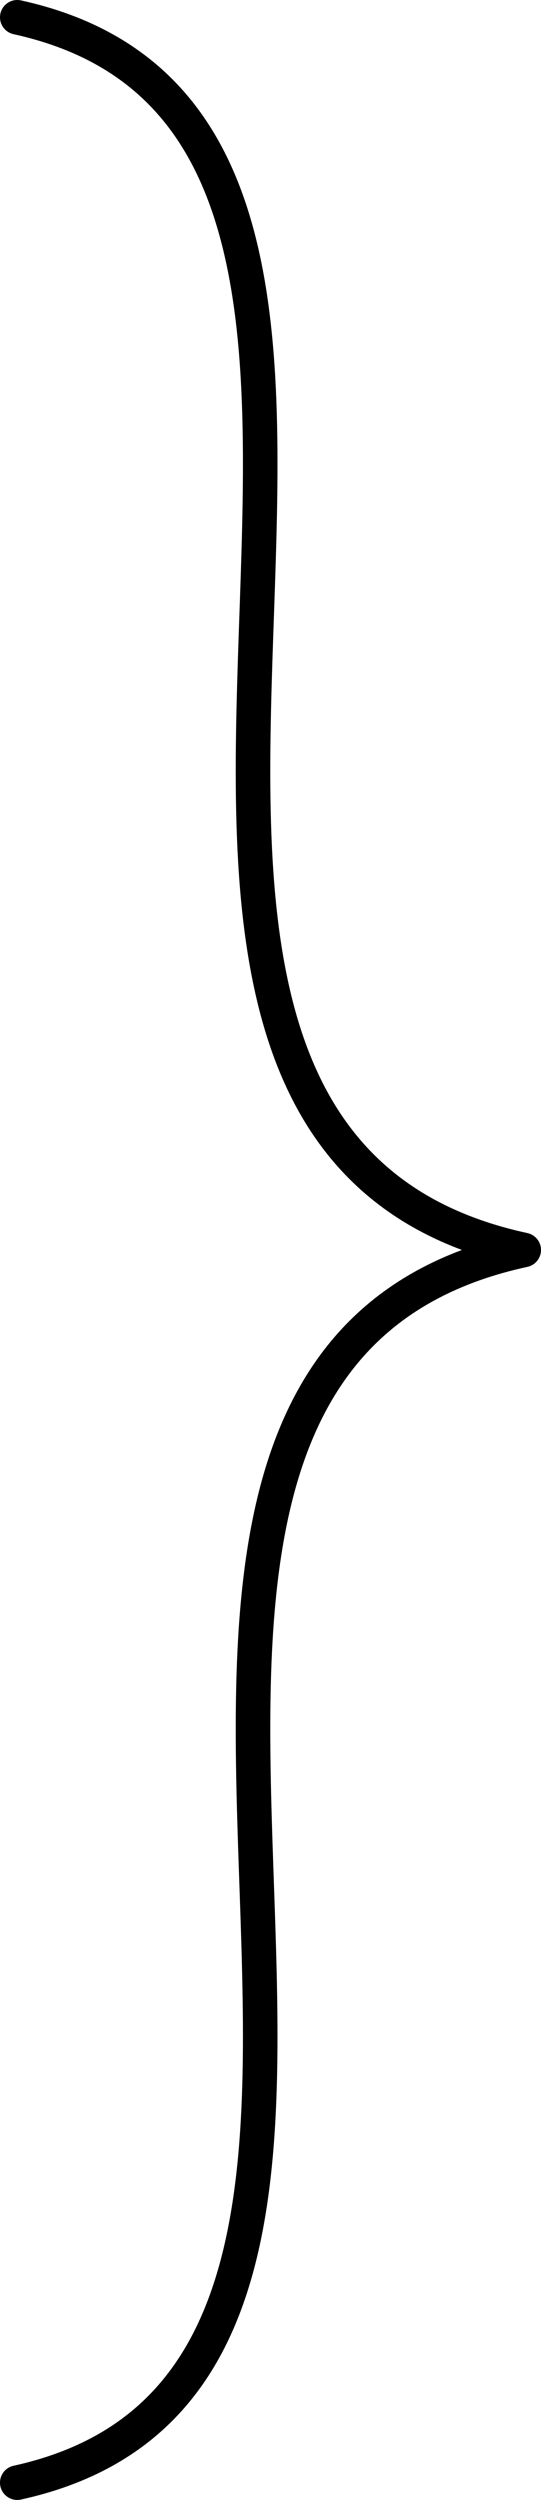
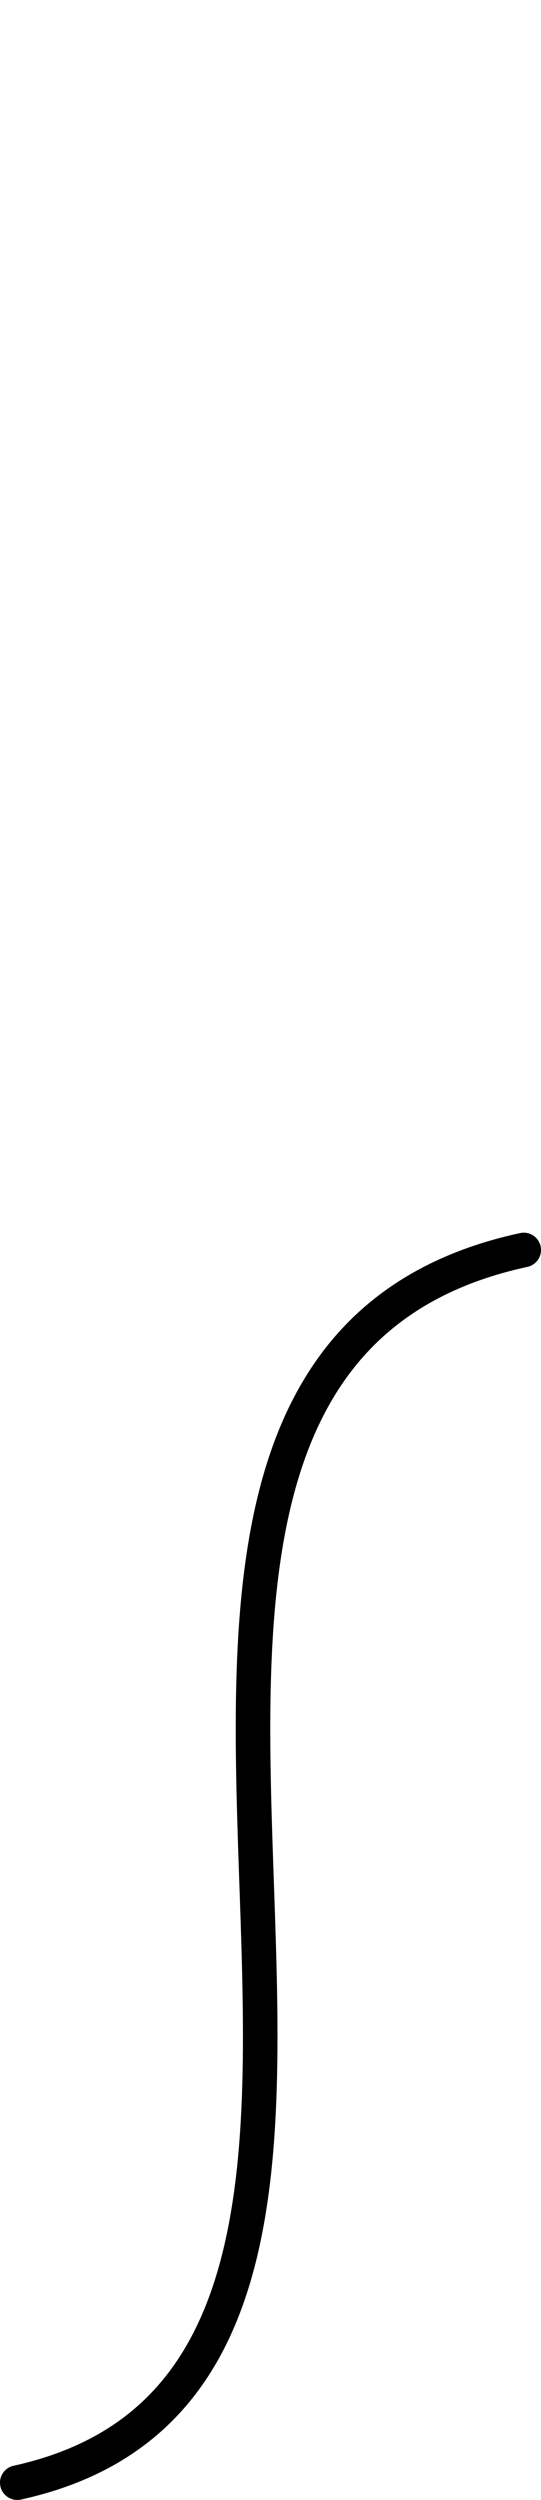
<svg xmlns="http://www.w3.org/2000/svg" id="kakko" viewBox="0 0 15.66 72.26">
  <defs>
    <style>.cls-1{fill:none;stroke:#000;stroke-linecap:round;stroke-linejoin:round;}</style>
  </defs>
  <title>img_kakko</title>
-   <path class="cls-1" d="M0.5,71.76c15.22-3.34-1.67-32.1,14.66-35.63C-1.17,32.6,15.72,3.84.5,0.5" />
+   <path class="cls-1" d="M0.5,71.76c15.22-3.34-1.67-32.1,14.66-35.63" />
</svg>